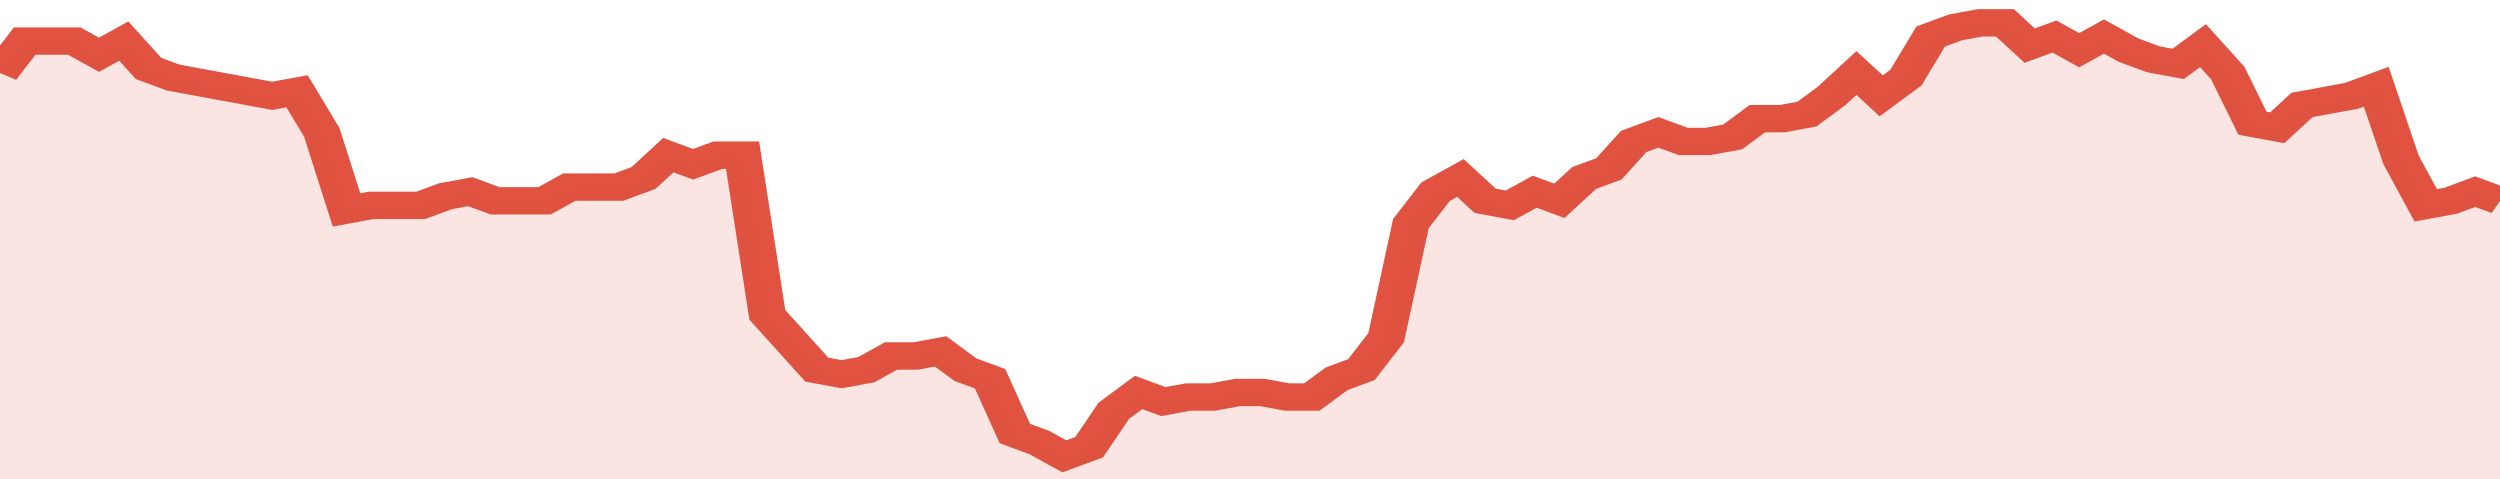
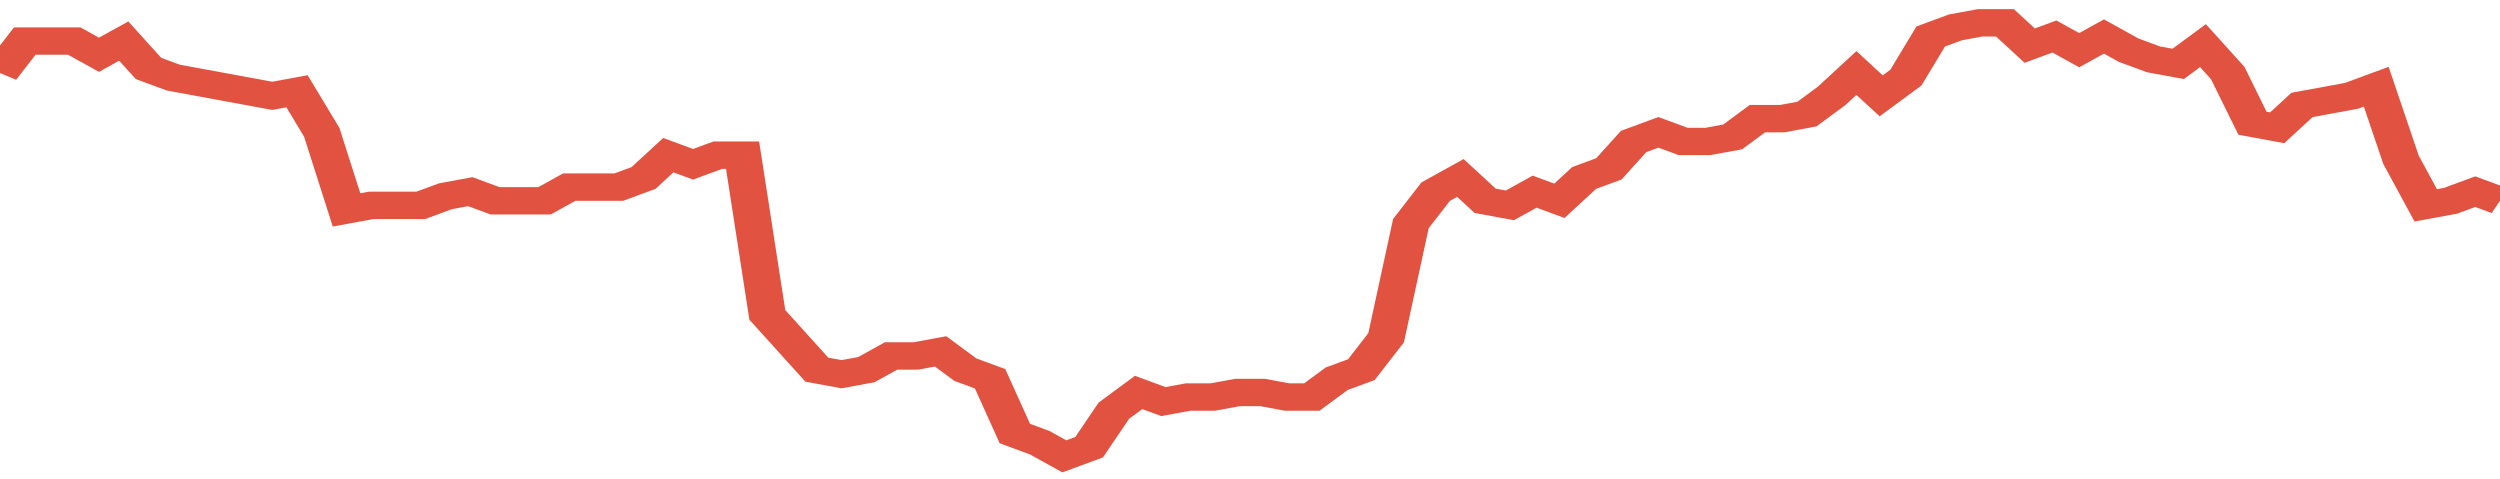
<svg xmlns="http://www.w3.org/2000/svg" viewBox="0 0 404 105" width="120" height="23" preserveAspectRatio="none">
  <polyline fill="none" stroke="#E15241" stroke-width="6" points="0, 16 4, 9 8, 9 12, 9 16, 12 20, 9 24, 15 28, 17 32, 18 36, 19 40, 20 44, 21 48, 20 52, 29 56, 46 60, 45 64, 45 68, 45 72, 43 76, 42 80, 44 84, 44 88, 44 92, 41 96, 41 100, 41 104, 39 108, 34 112, 36 116, 34 120, 34 124, 69 128, 75 132, 81 136, 82 140, 81 144, 78 148, 78 152, 77 156, 81 160, 83 164, 95 168, 97 172, 100 176, 98 180, 90 184, 86 188, 88 192, 87 196, 87 200, 86 204, 86 208, 87 212, 87 216, 83 220, 81 224, 74 228, 49 232, 42 236, 39 240, 44 244, 45 248, 42 252, 44 256, 39 260, 37 264, 31 268, 29 272, 31 276, 31 280, 30 284, 26 288, 26 292, 25 296, 21 300, 16 304, 21 308, 17 312, 8 316, 6 320, 5 324, 5 328, 10 332, 8 336, 11 340, 8 344, 11 348, 13 352, 14 356, 10 360, 16 364, 27 368, 28 372, 23 376, 22 380, 21 384, 19 388, 35 392, 45 396, 44 400, 42 404, 44 404, 44 "> </polyline>
-   <polygon fill="#E15241" opacity="0.15" points="0, 105 0, 16 4, 9 8, 9 12, 9 16, 12 20, 9 24, 15 28, 17 32, 18 36, 19 40, 20 44, 21 48, 20 52, 29 56, 46 60, 45 64, 45 68, 45 72, 43 76, 42 80, 44 84, 44 88, 44 92, 41 96, 41 100, 41 104, 39 108, 34 112, 36 116, 34 120, 34 124, 69 128, 75 132, 81 136, 82 140, 81 144, 78 148, 78 152, 77 156, 81 160, 83 164, 95 168, 97 172, 100 176, 98 180, 90 184, 86 188, 88 192, 87 196, 87 200, 86 204, 86 208, 87 212, 87 216, 83 220, 81 224, 74 228, 49 232, 42 236, 39 240, 44 244, 45 248, 42 252, 44 256, 39 260, 37 264, 31 268, 29 272, 31 276, 31 280, 30 284, 26 288, 26 292, 25 296, 21 300, 16 304, 21 308, 17 312, 8 316, 6 320, 5 324, 5 328, 10 332, 8 336, 11 340, 8 344, 11 348, 13 352, 14 356, 10 360, 16 364, 27 368, 28 372, 23 376, 22 380, 21 384, 19 388, 35 392, 45 396, 44 400, 42 404, 44 404, 105 " />
</svg>